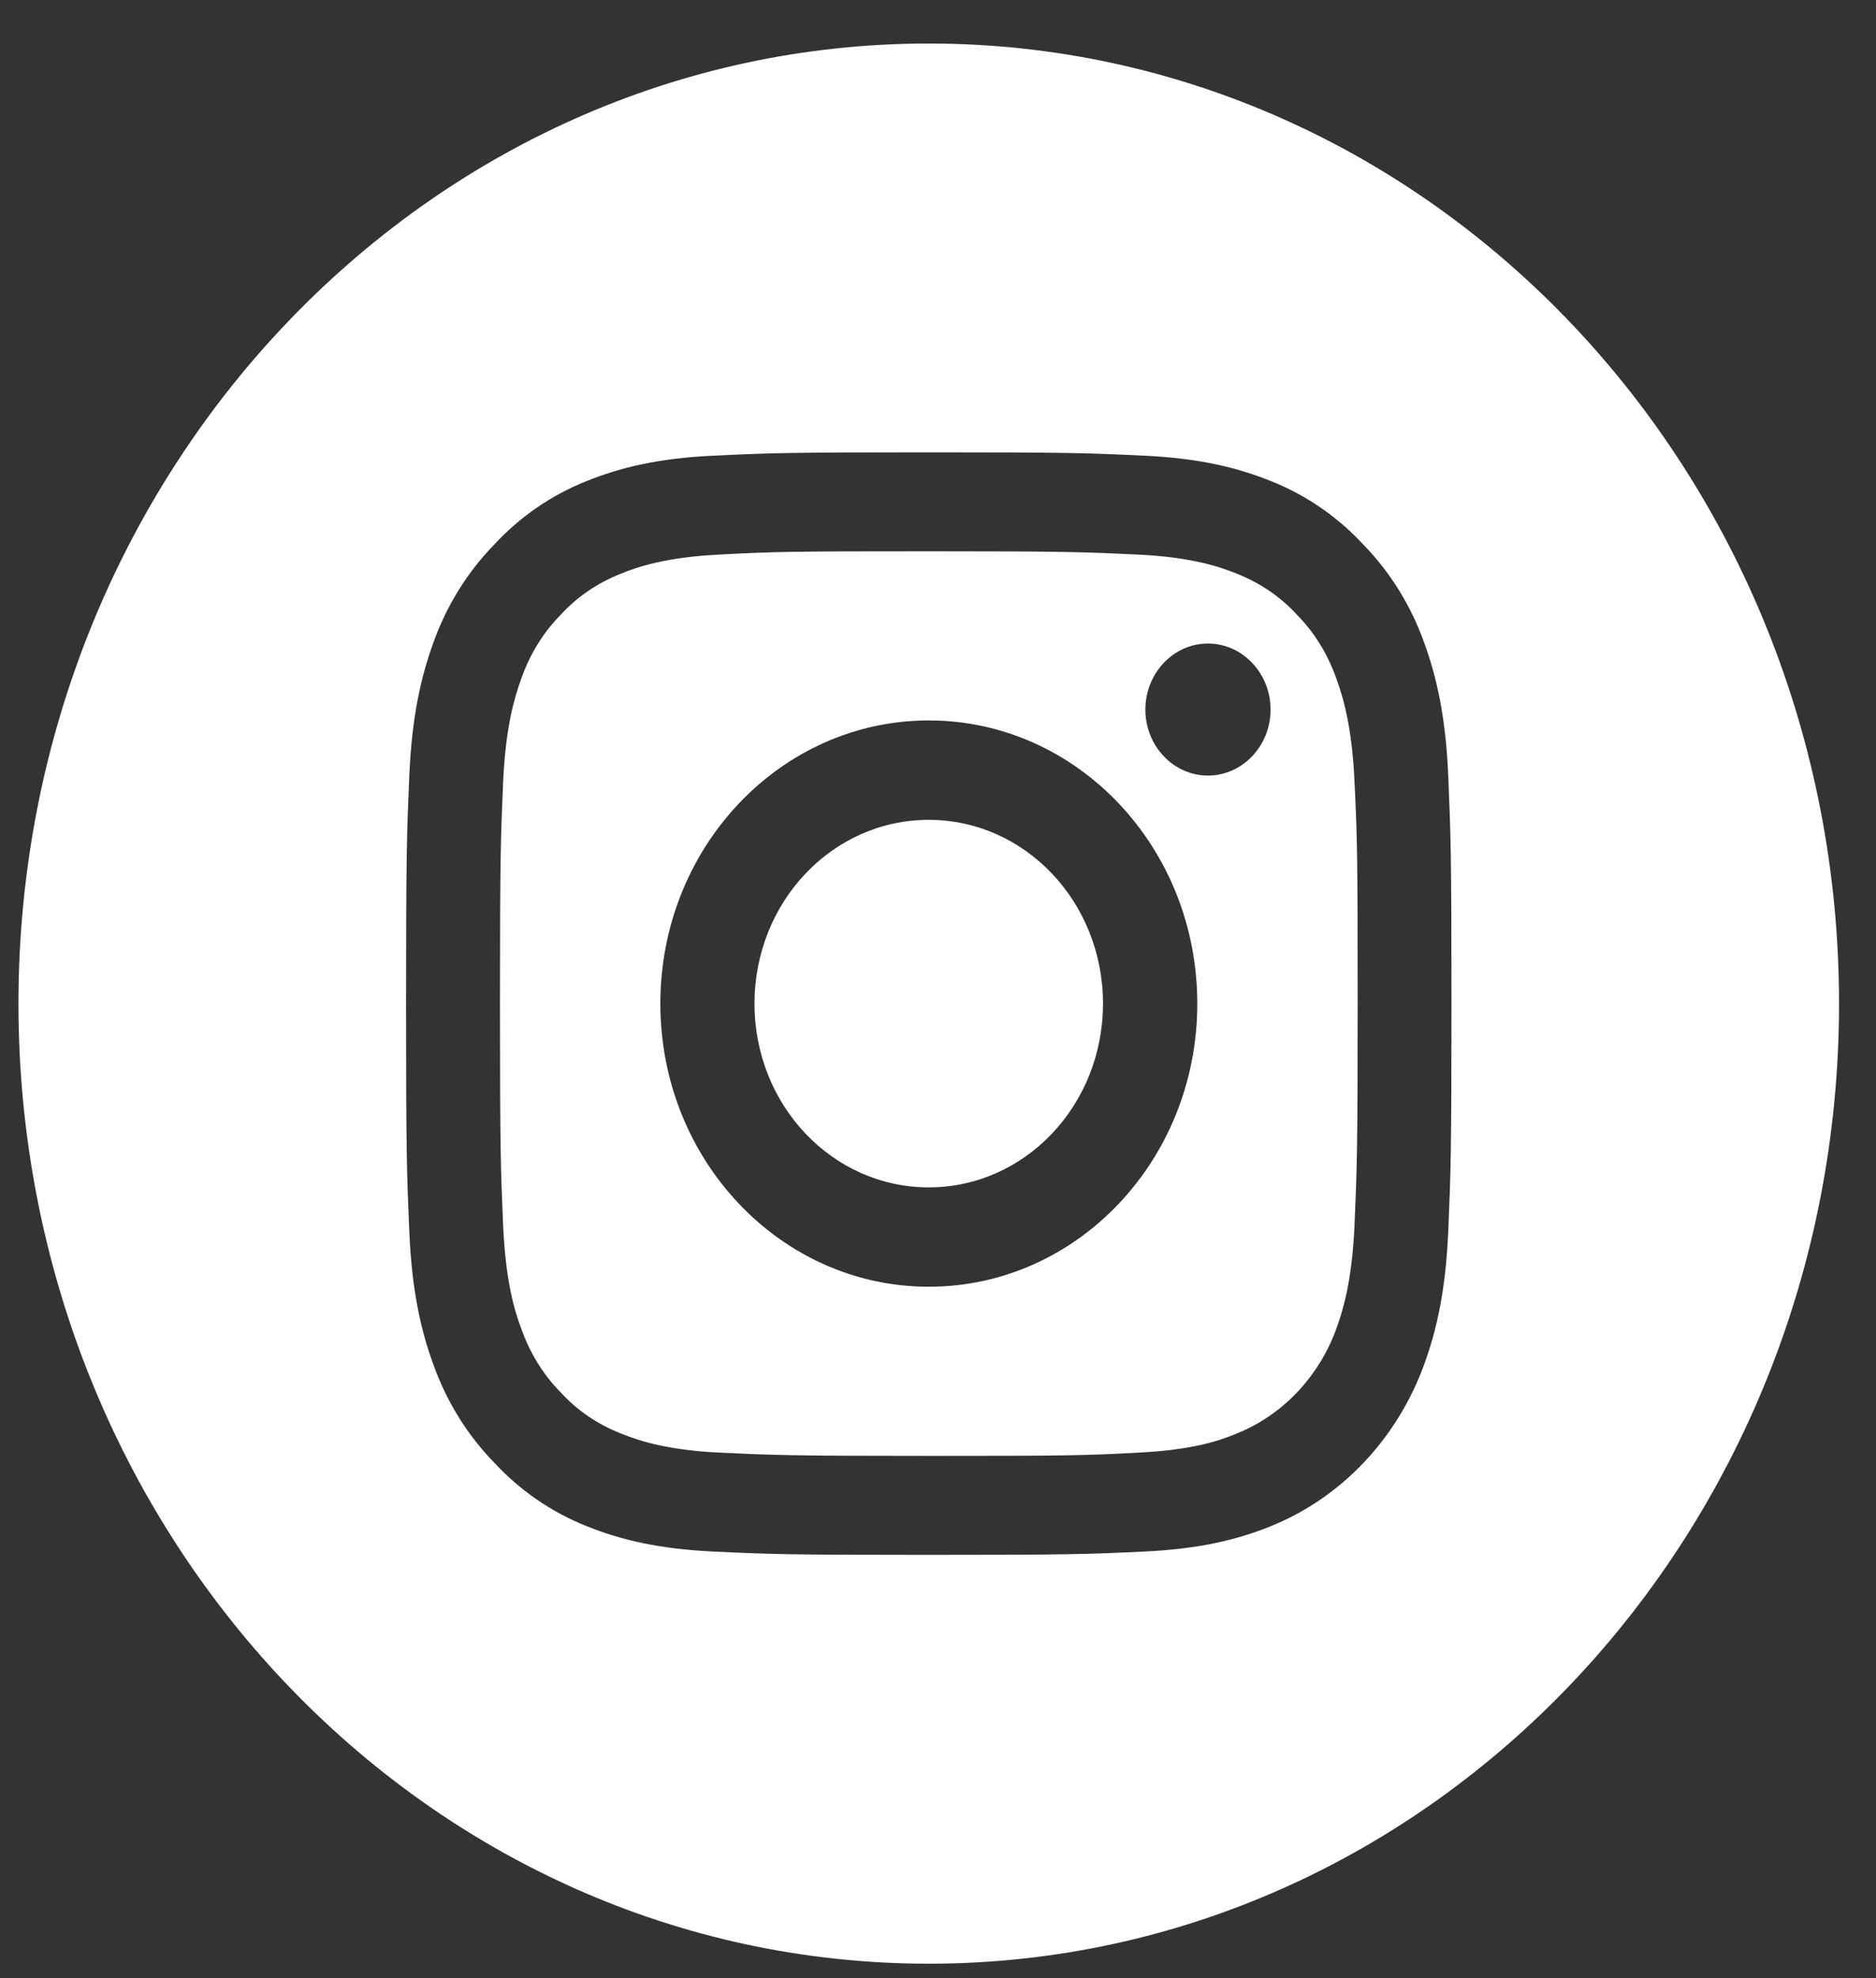
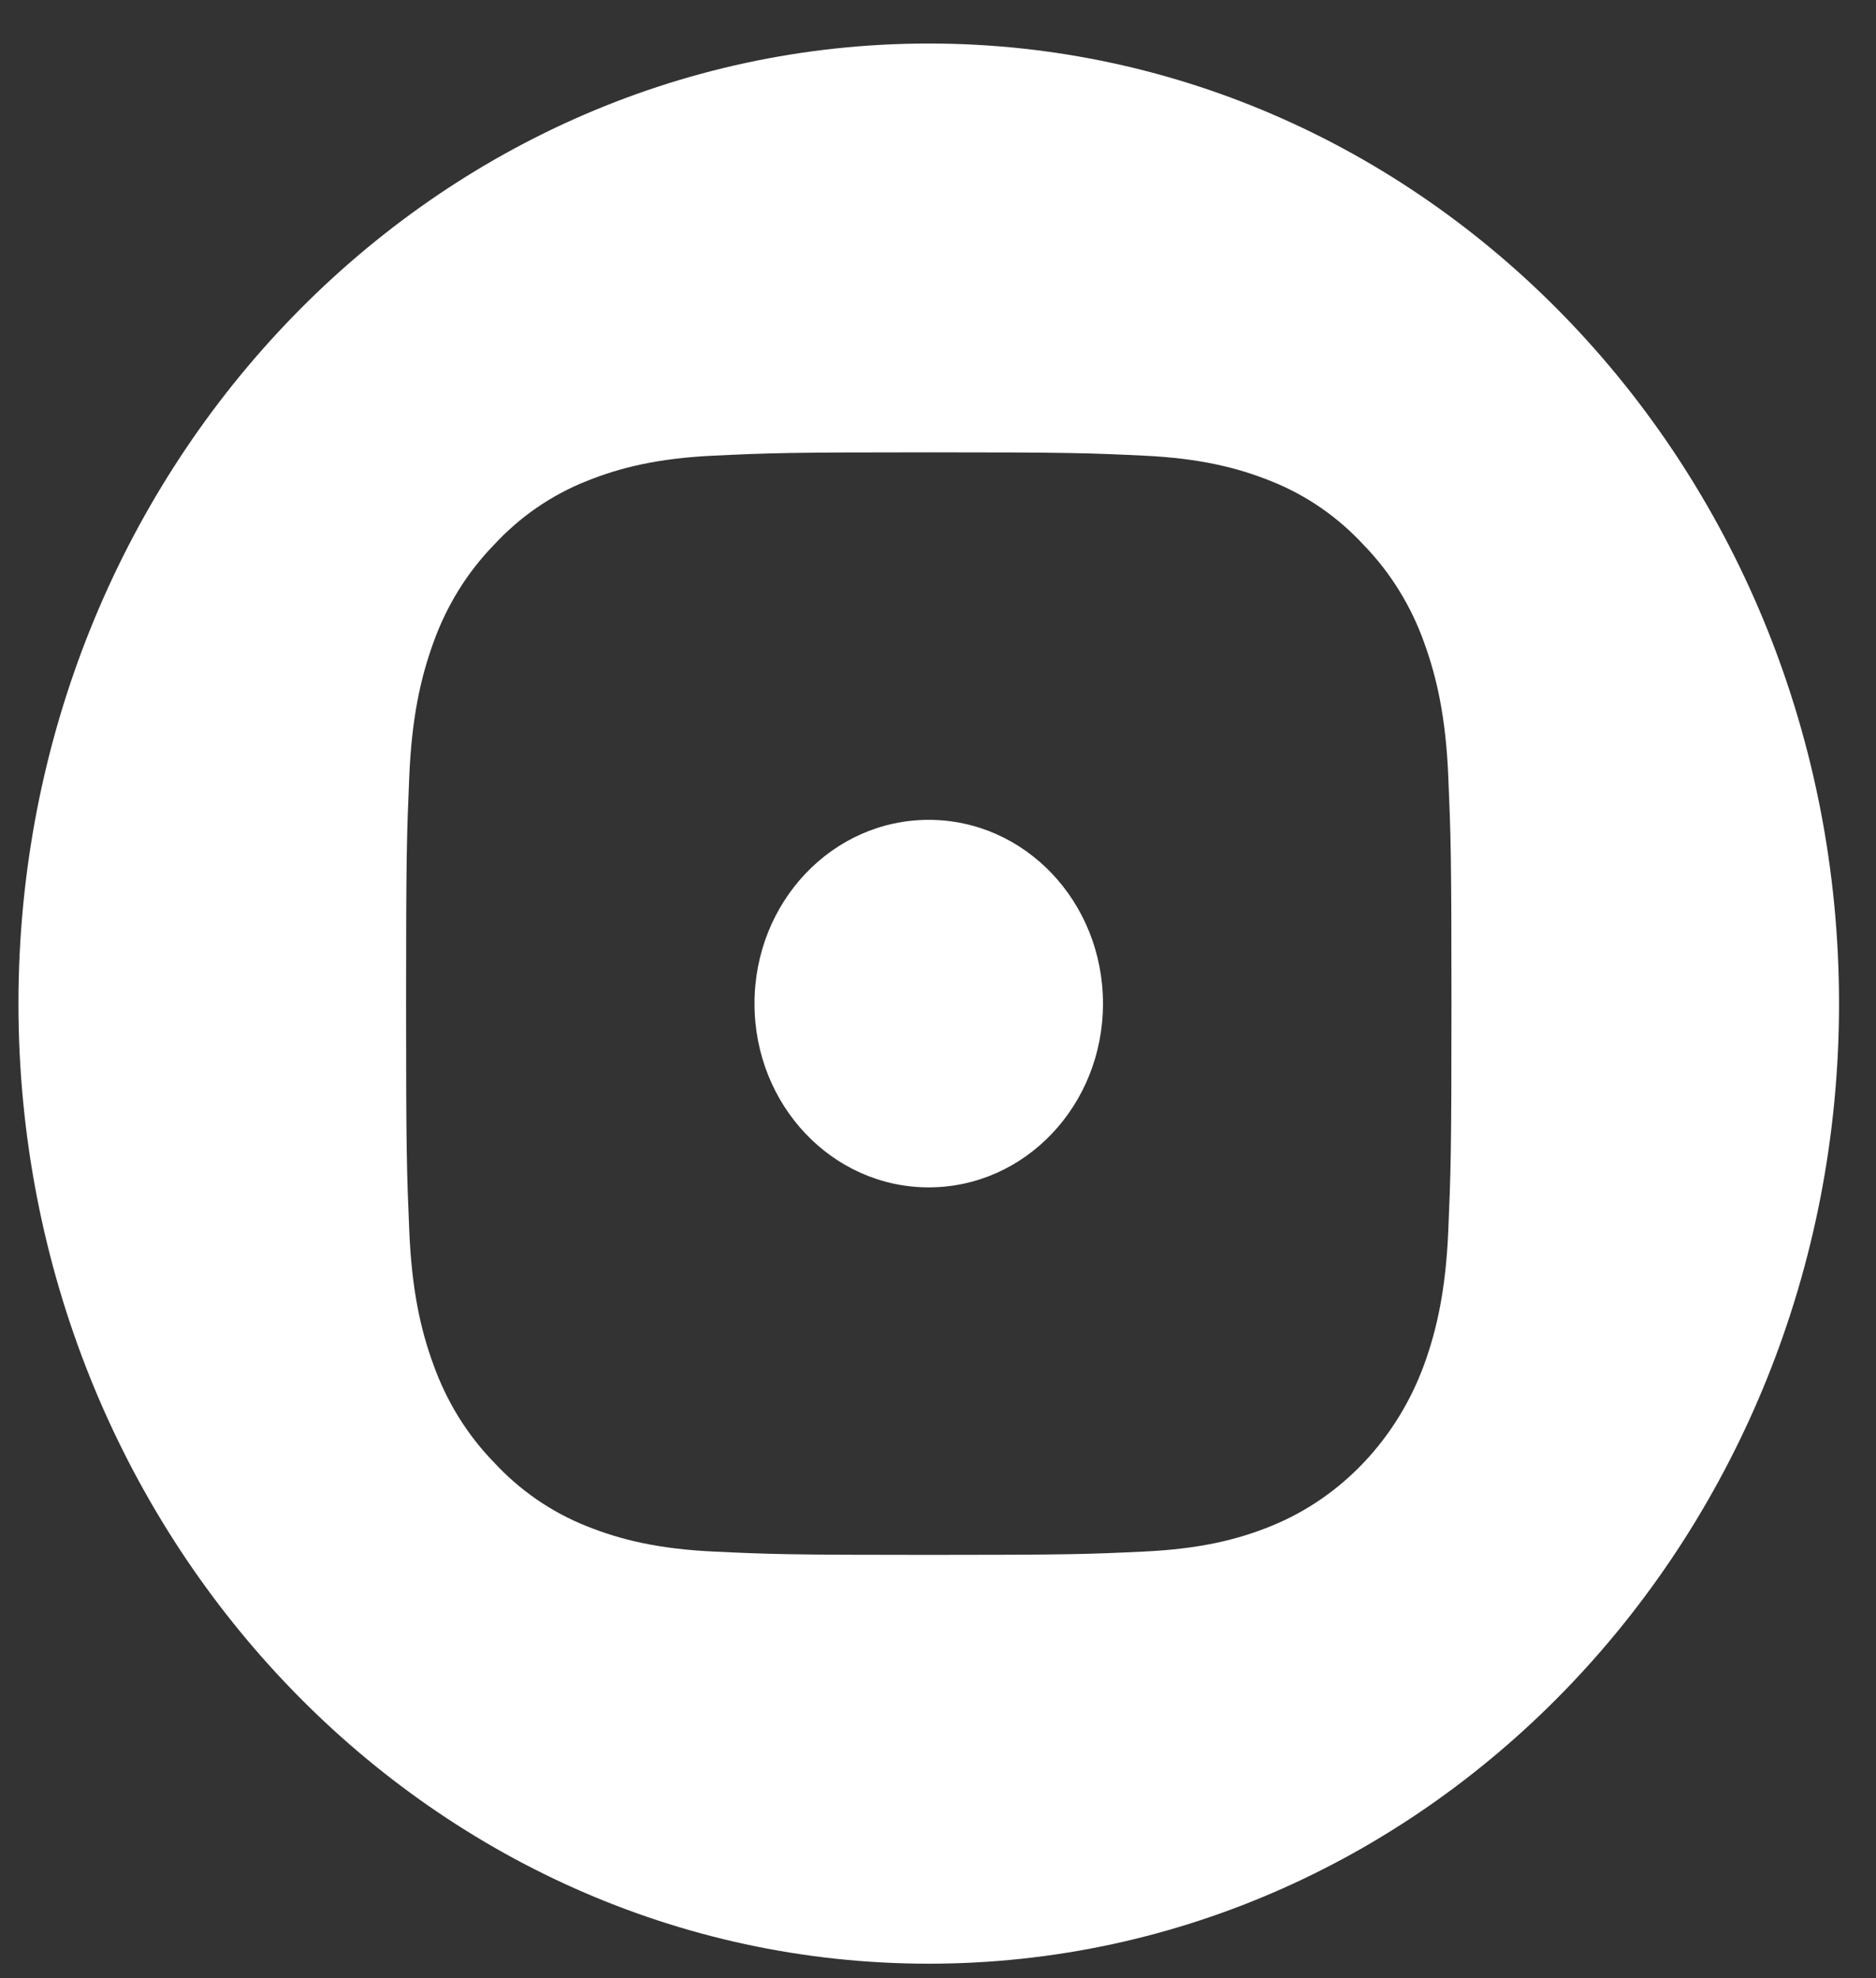
<svg xmlns="http://www.w3.org/2000/svg" width="37" height="39" viewBox="0 0 37 39" fill="none">
  <rect x="0" y="0" width="37" height="39" fill="#333333" stroke="none" />
  <path d="M21.754 19.787C21.754 21.791 20.218 23.41 18.317 23.41C16.417 23.41 14.881 21.791 14.881 19.787C14.881 17.783 16.417 16.164 18.317 16.164C20.218 16.164 21.754 17.783 21.754 19.787Z" fill="white" />
-   <path d="M26.356 13.376C26.188 12.903 25.928 12.474 25.585 12.126C25.255 11.764 24.848 11.491 24.399 11.313C24.035 11.165 23.488 10.988 22.485 10.936C21.398 10.884 21.068 10.869 18.319 10.869C15.563 10.869 15.24 10.877 14.153 10.936C13.15 10.988 12.603 11.165 12.239 11.313C11.79 11.491 11.383 11.764 11.054 12.126C10.71 12.474 10.45 12.903 10.282 13.376C10.142 13.761 9.974 14.337 9.924 15.395C9.875 16.541 9.861 16.881 9.861 19.787C9.861 22.685 9.875 23.033 9.924 24.179C9.974 25.236 10.135 25.813 10.282 26.198C10.45 26.671 10.71 27.1 11.054 27.447C11.383 27.809 11.79 28.083 12.239 28.26C12.603 28.408 13.15 28.586 14.153 28.638C15.24 28.689 15.563 28.704 18.319 28.704C21.075 28.704 21.398 28.697 22.485 28.638C23.488 28.586 24.035 28.416 24.399 28.26C25.297 27.898 26.012 27.144 26.356 26.198C26.496 25.813 26.665 25.236 26.714 24.179C26.763 23.033 26.777 22.685 26.777 19.787C26.777 16.881 26.77 16.541 26.714 15.395C26.665 14.337 26.496 13.761 26.356 13.376ZM18.319 25.369C15.395 25.369 13.024 22.87 13.024 19.787C13.024 16.703 15.395 14.204 18.319 14.204C21.244 14.204 23.614 16.703 23.614 19.787C23.614 22.87 21.244 25.369 18.319 25.369ZM23.824 15.291C23.144 15.291 22.59 14.707 22.59 13.99C22.59 13.273 23.144 12.688 23.824 12.688C24.505 12.688 25.059 13.273 25.059 13.99C25.059 14.707 24.505 15.291 23.824 15.291Z" fill="white" />
  <path d="M18.318 0.858C8.401 0.858 0.364 9.332 0.364 19.787C0.364 30.242 8.401 38.716 18.318 38.716C28.234 38.716 36.271 30.242 36.271 19.787C36.271 9.332 28.234 0.858 18.318 0.858ZM28.564 24.268C28.515 25.421 28.34 26.212 28.087 26.907C27.554 28.364 26.46 29.525 25.071 30.087C24.419 30.353 23.669 30.538 22.568 30.59C21.467 30.642 21.116 30.656 18.318 30.656C15.52 30.656 15.169 30.642 14.068 30.59C12.974 30.538 12.223 30.353 11.564 30.087C10.877 29.813 10.253 29.385 9.741 28.83C9.215 28.29 8.808 27.632 8.549 26.907C8.296 26.22 8.121 25.429 8.072 24.268C8.023 23.107 8.009 22.737 8.009 19.787C8.009 16.837 8.023 16.467 8.072 15.306C8.121 14.153 8.296 13.361 8.549 12.666C8.808 11.942 9.215 11.284 9.741 10.744C10.253 10.189 10.877 9.76 11.564 9.487C12.223 9.221 12.967 9.036 14.068 8.984C15.169 8.932 15.52 8.918 18.318 8.918C21.116 8.918 21.467 8.932 22.568 8.984C23.662 9.036 24.412 9.221 25.071 9.487C25.759 9.76 26.383 10.189 26.895 10.744C27.421 11.284 27.828 11.942 28.087 12.666C28.34 13.361 28.515 14.145 28.564 15.306C28.613 16.467 28.627 16.837 28.627 19.787C28.627 22.737 28.613 23.107 28.564 24.268Z" fill="white" />
</svg>